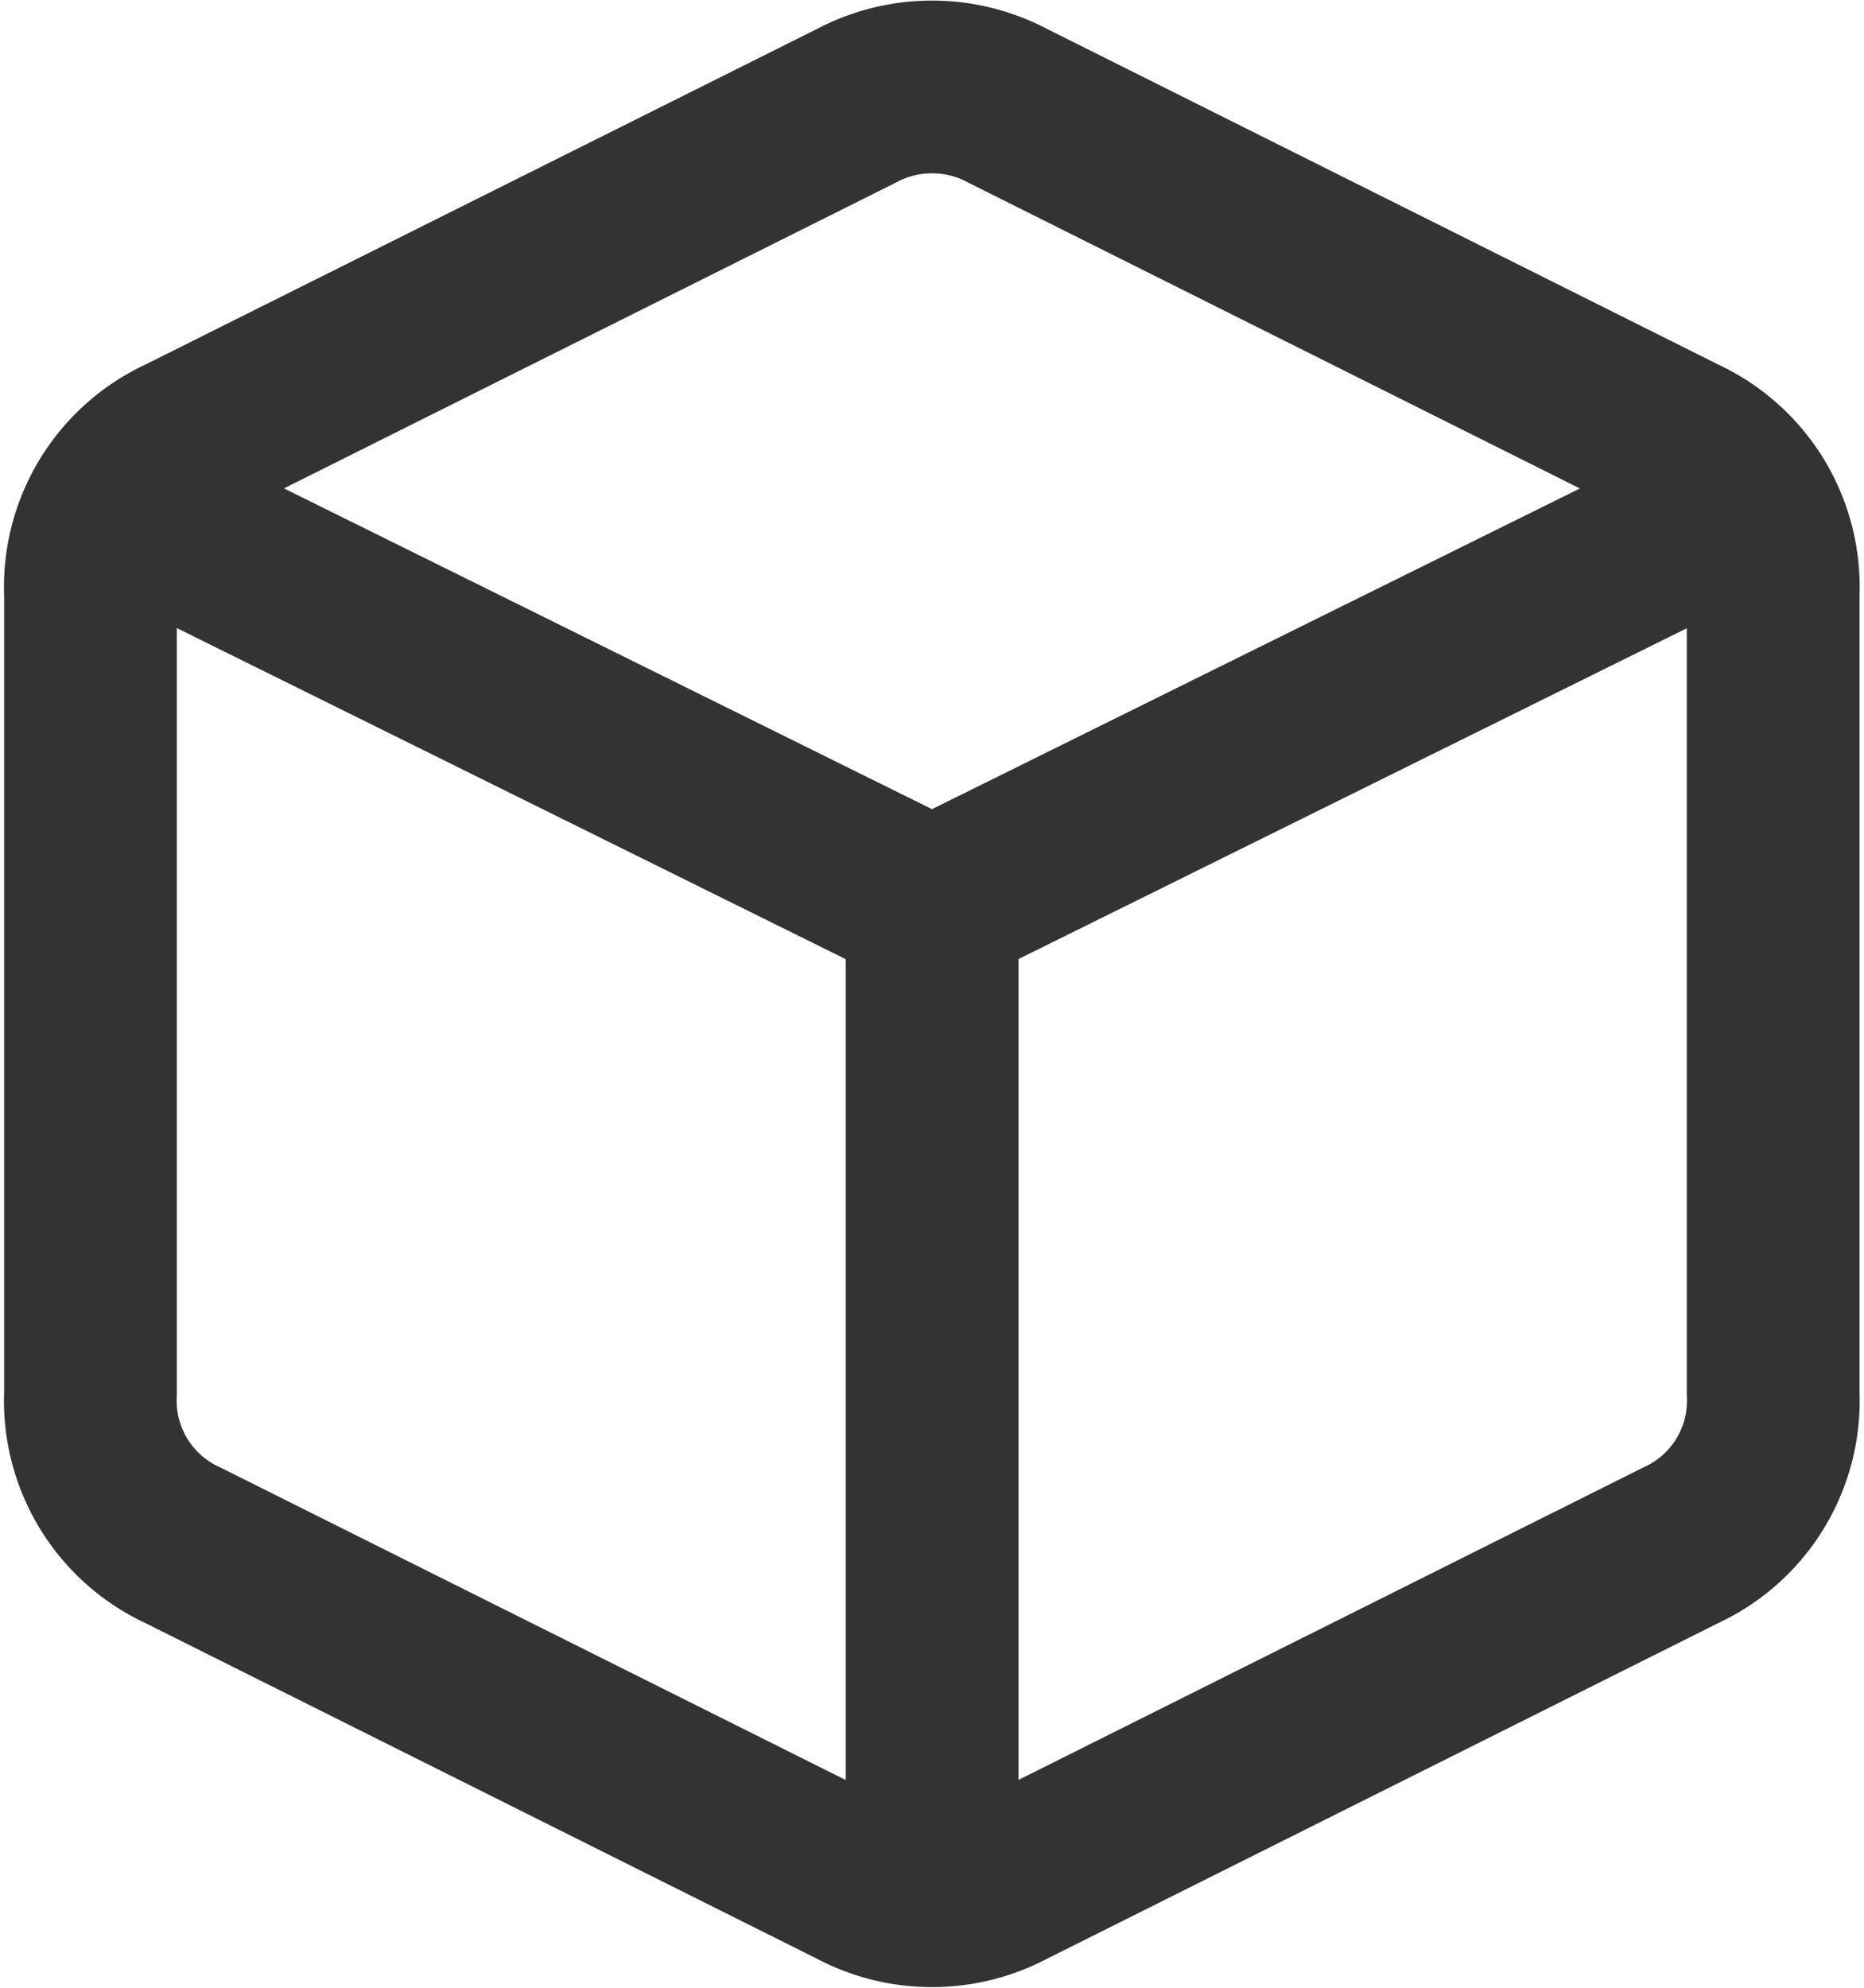
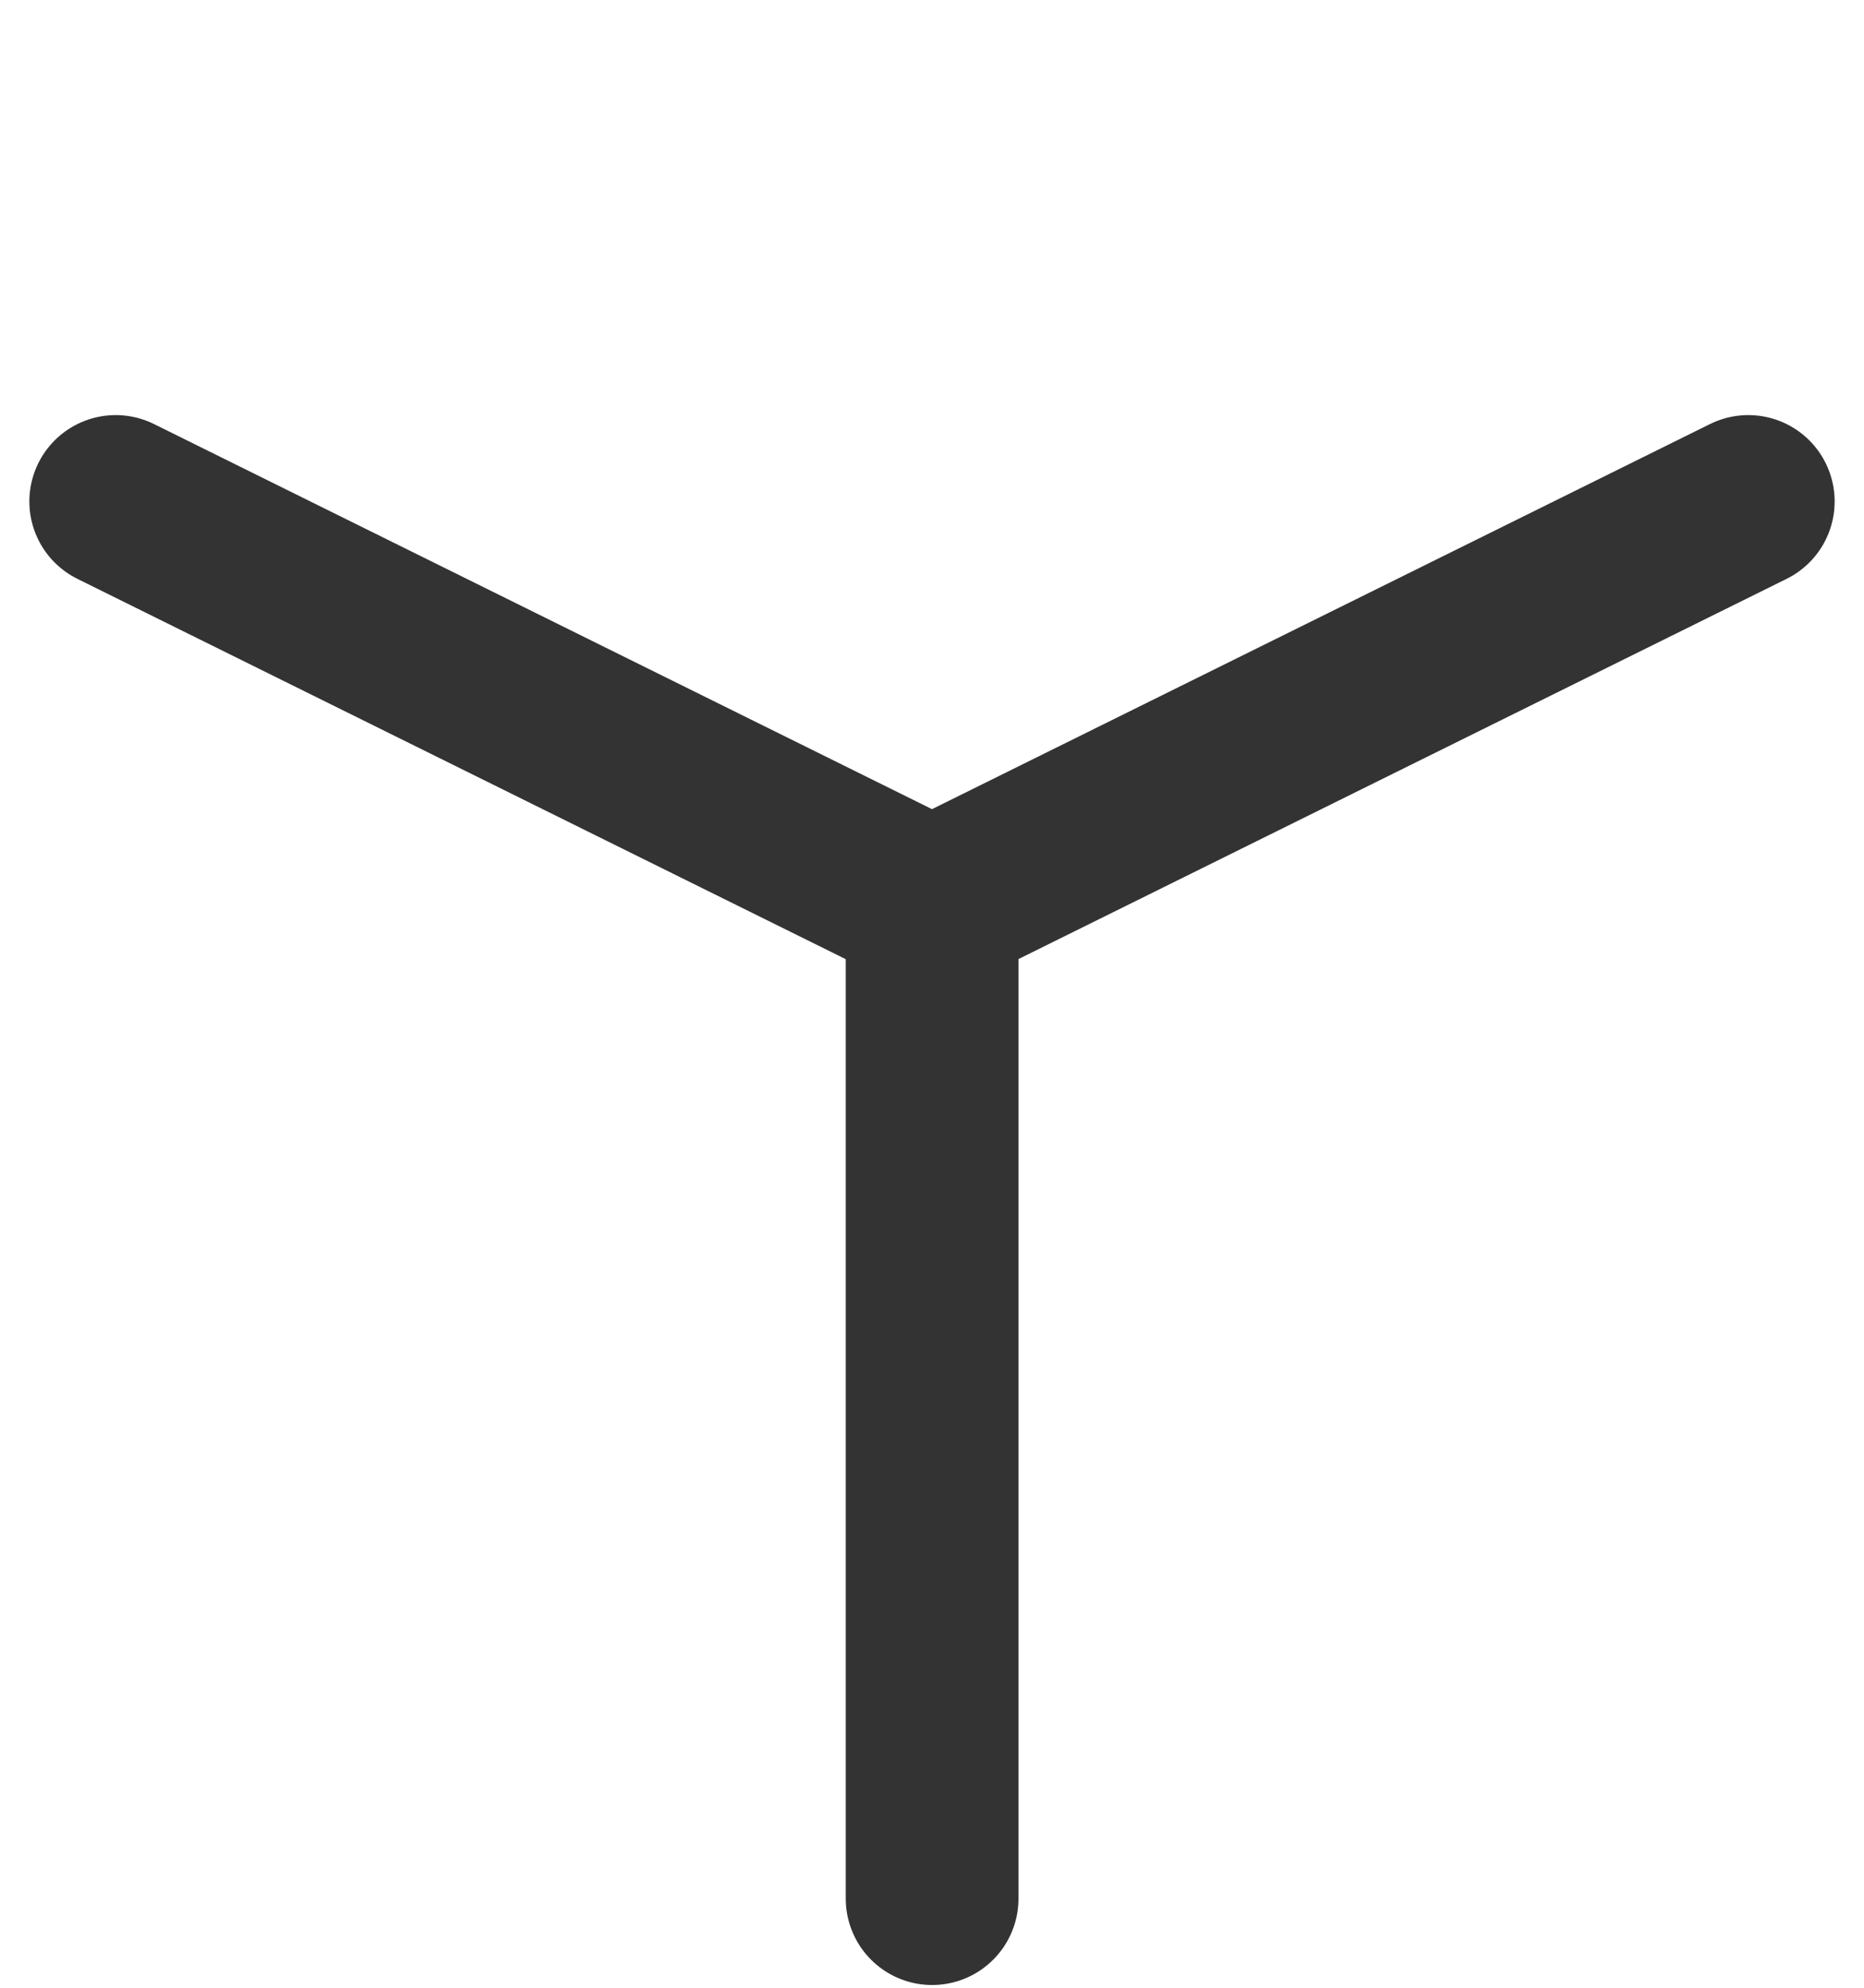
<svg xmlns="http://www.w3.org/2000/svg" width="16.19" height="17.262" viewBox="0 0 16.19 17.262">
  <g id="package" transform="translate(0.786 0.755)">
-     <path id="Shape_305_" d="M3.867,9.139l5.848,2.924a1.381,1.381,0,0,1,.8,1.316v6.944a1.381,1.381,0,0,1-.8,1.316L3.867,24.563a1.4,1.4,0,0,1-1.316,0L-3.3,21.639a1.381,1.381,0,0,1-.8-1.316V13.379a1.381,1.381,0,0,1,.8-1.316L2.552,9.139A1.4,1.4,0,0,1,3.867,9.139Z" transform="translate(4.1 -8.975)" fill="none" stroke="#333" stroke-linecap="round" stroke-linejoin="round" stroke-width="1.5" />
    <path id="Shape_306_" d="M-3.8,13.9l7.09,3.509,7.09-3.509" transform="translate(4.019 -10.3)" fill="none" stroke="#333" stroke-linecap="round" stroke-linejoin="round" stroke-width="1.5" />
    <path id="Shape_307_" d="M5.9,27.325V18.7" transform="translate(1.41 -11.591)" fill="none" stroke="#333" stroke-linecap="round" stroke-linejoin="round" stroke-width="1.5" />
  </g>
</svg>